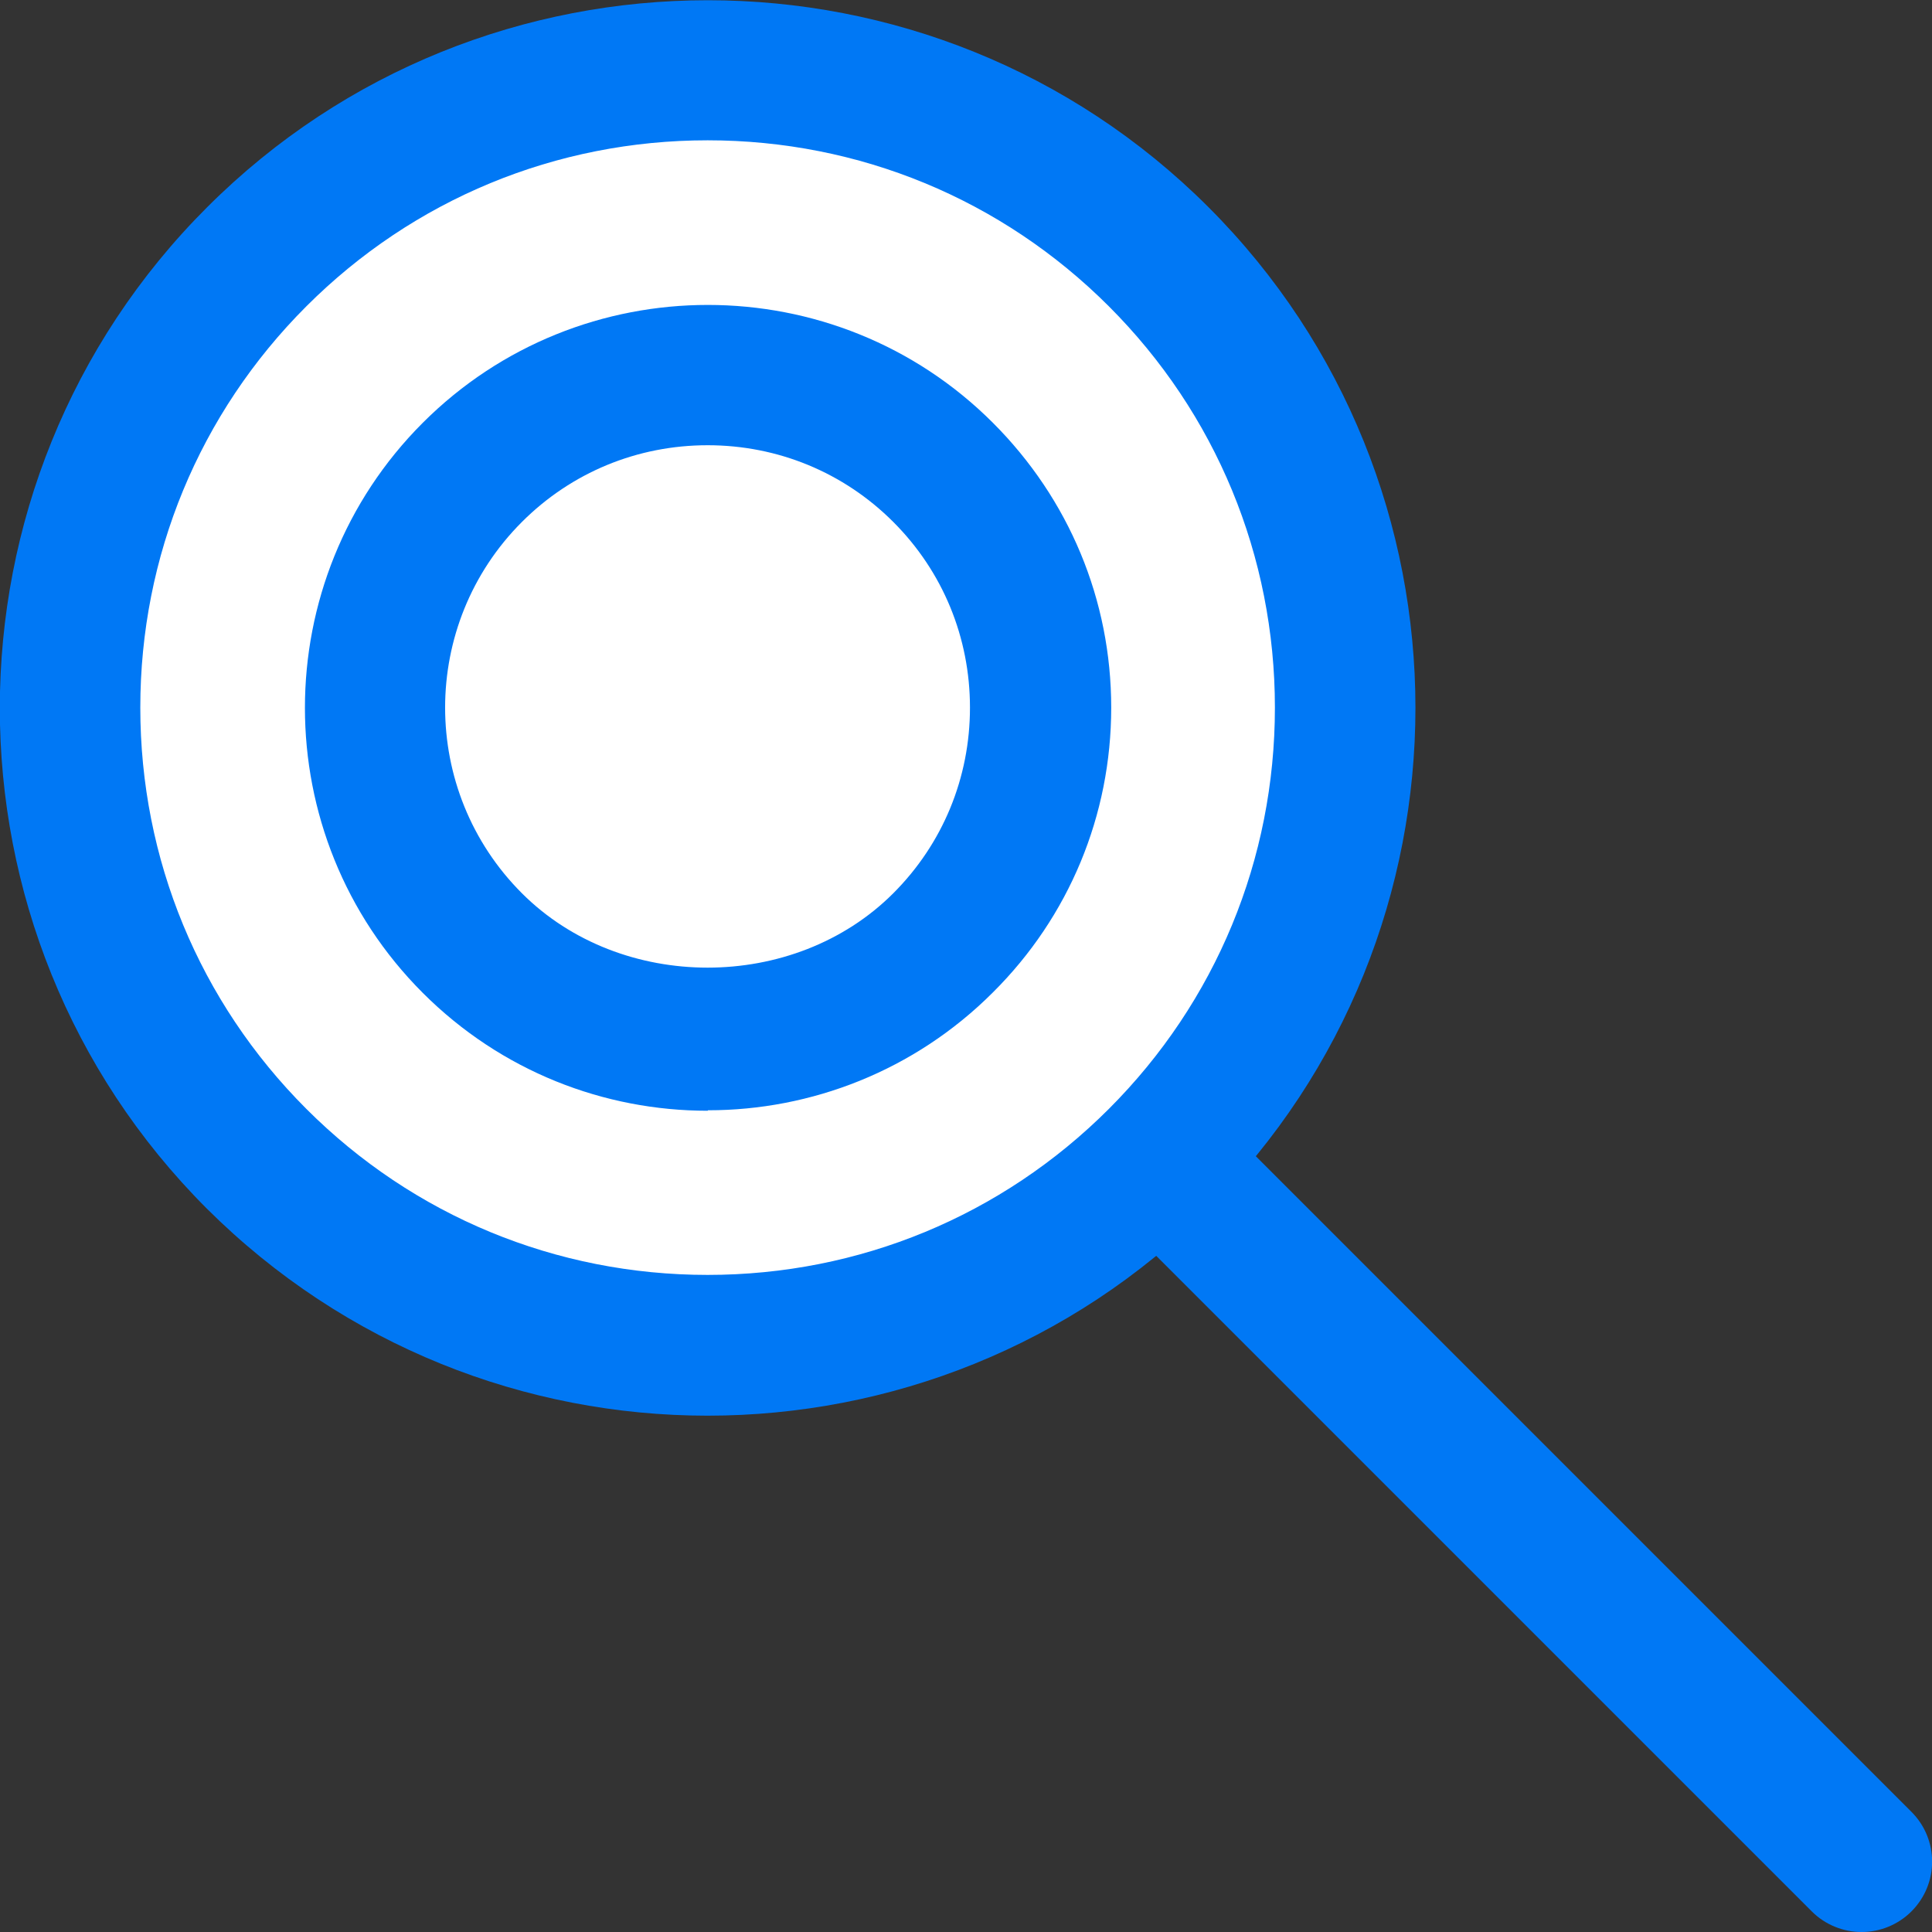
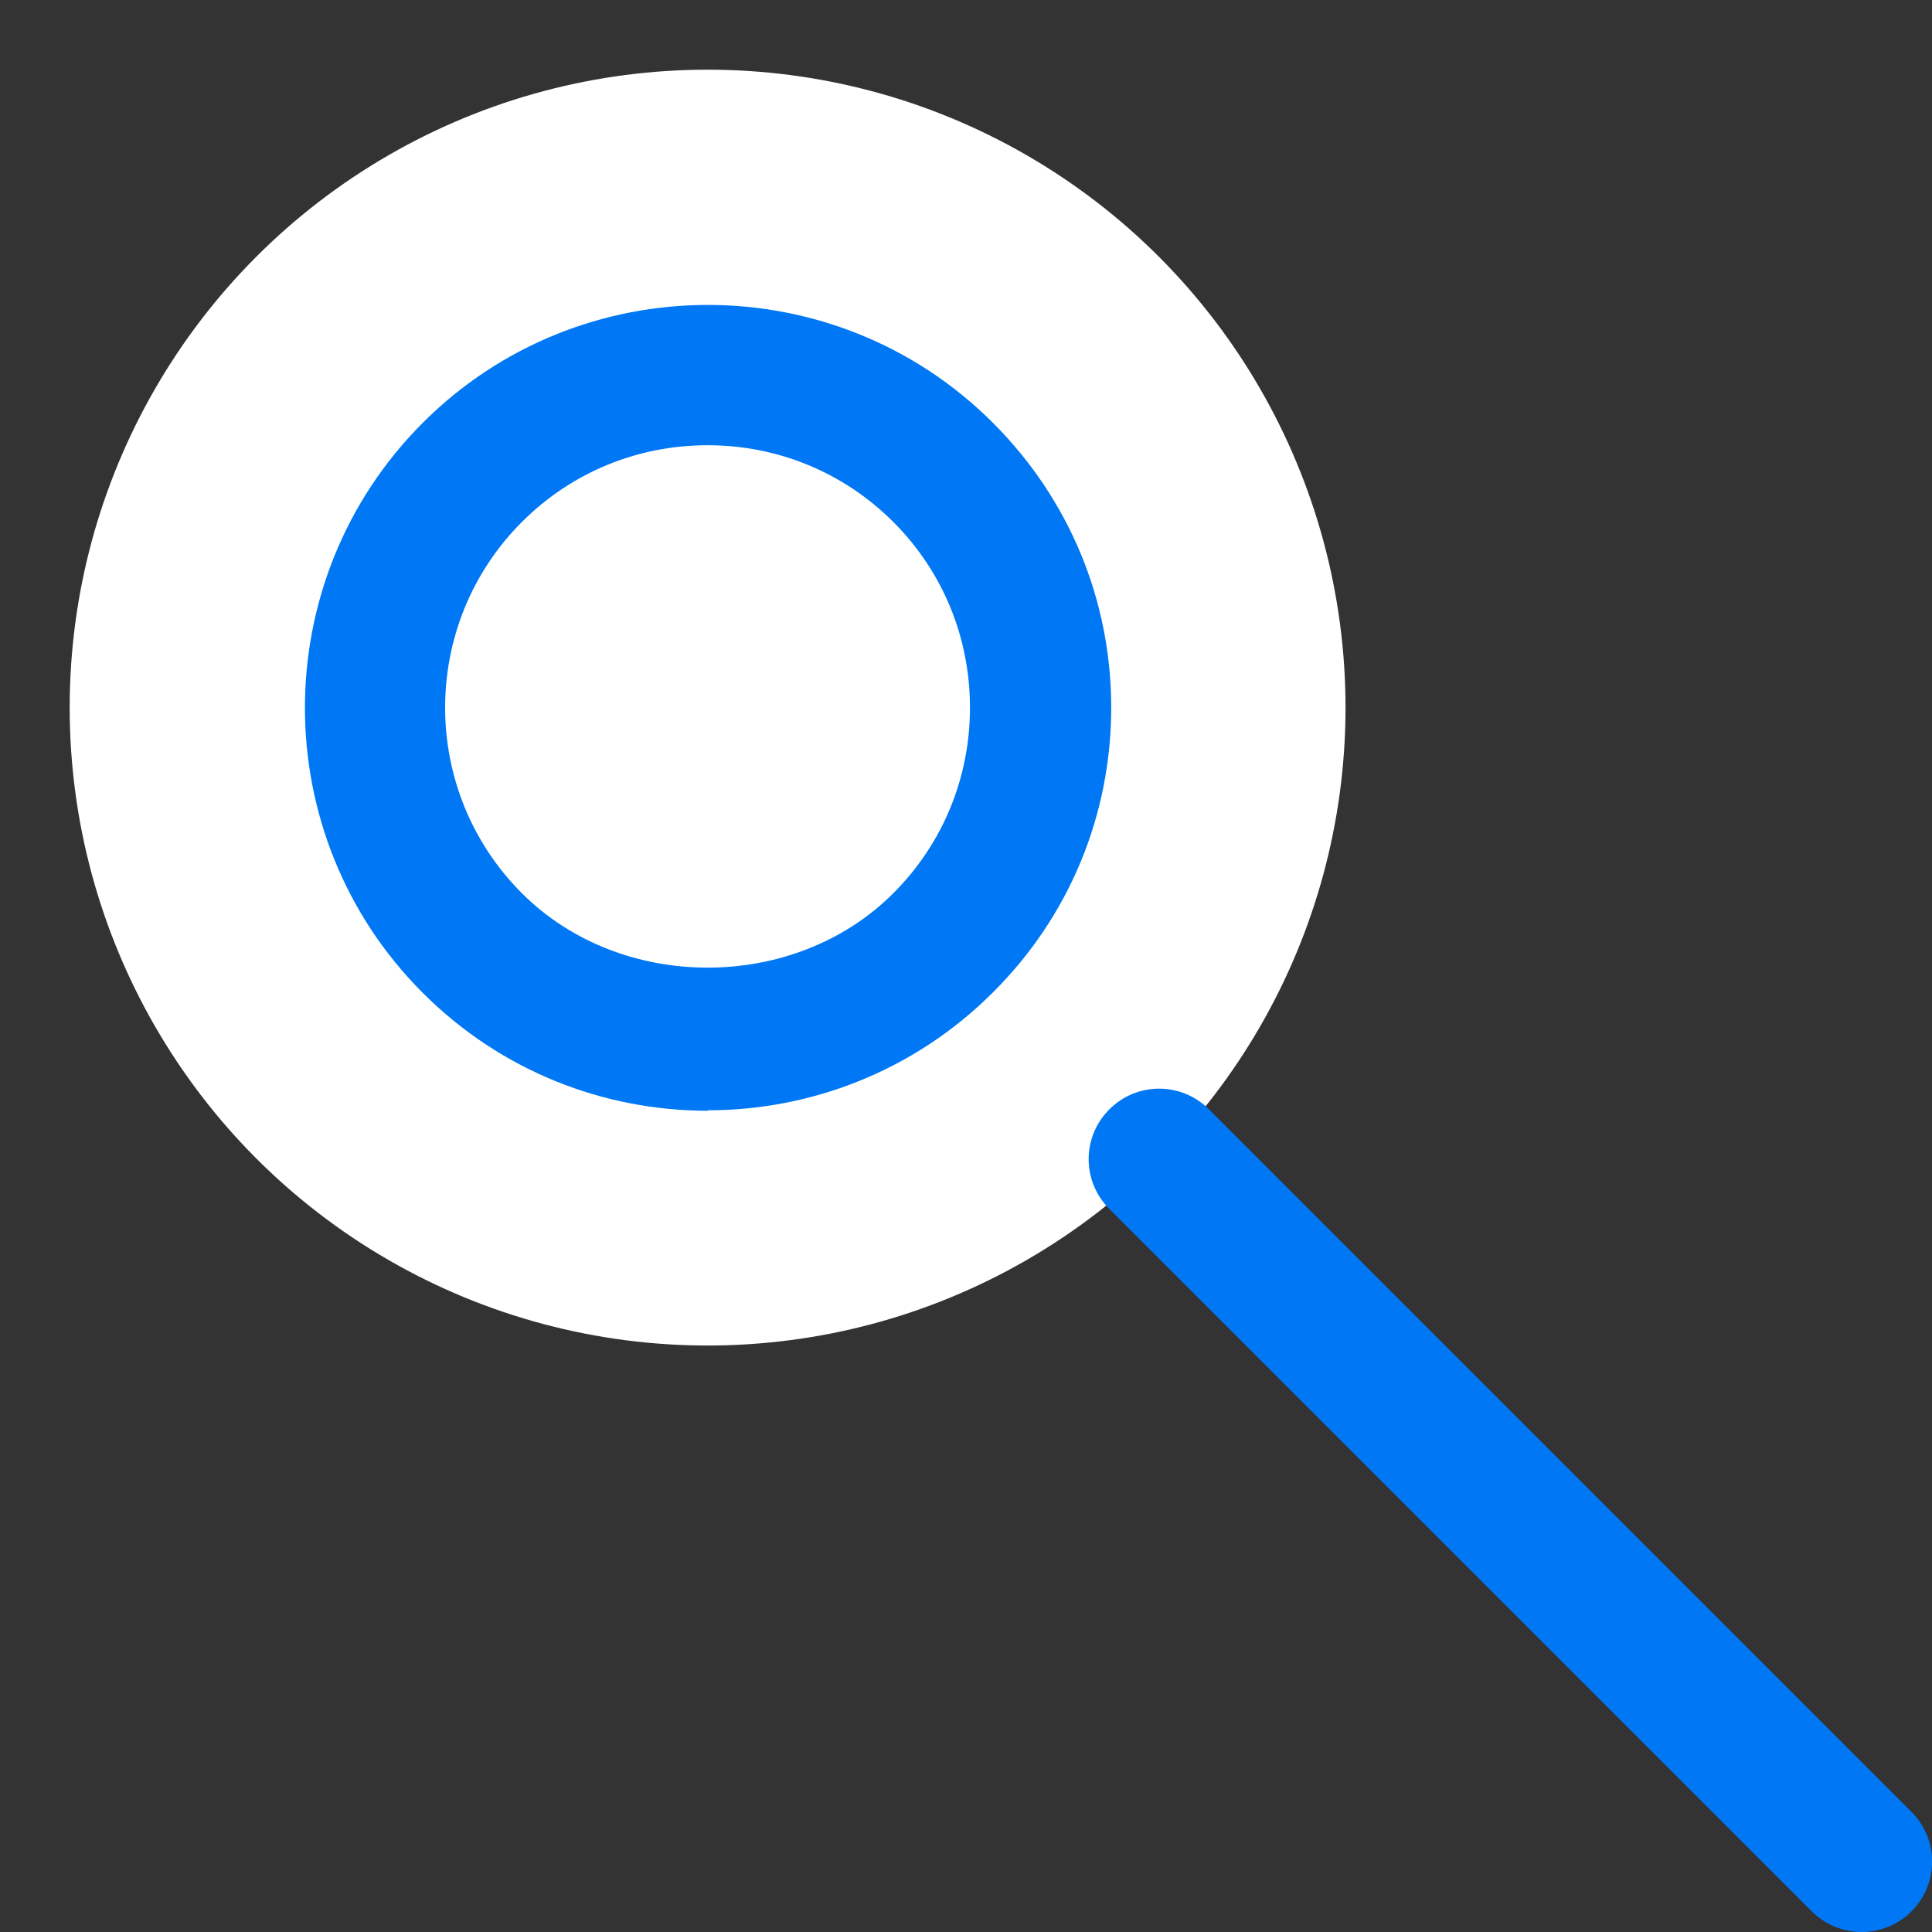
<svg xmlns="http://www.w3.org/2000/svg" id="_이어_1" viewBox="0 0 41.31 41.31">
  <rect x="0" y="0" width="41.31" height="41.31" fill="#333333" stroke="none" />
  <defs>
    <style>.cls-1{fill:#fff;}.cls-2{fill:#0078f5;}</style>
  </defs>
  <g>
    <circle class="cls-1" cx="15.13" cy="15.13" r="13.64" />
-     <path class="cls-2" d="M15.13,30.27c-3.88,0-7.75-1.48-10.71-4.43C-1.48,19.94-1.48,10.33,4.43,4.43c5.9-5.9,15.51-5.9,21.41,0,5.9,5.9,5.9,15.51,0,21.41-2.95,2.95-6.83,4.43-10.71,4.43Zm0-27.27c-3.24,0-6.29,1.26-8.58,3.55s-3.55,5.34-3.55,8.58,1.26,6.29,3.55,8.58,5.34,3.55,8.58,3.55,6.29-1.26,8.58-3.55,3.55-5.34,3.55-8.58-1.26-6.29-3.55-8.58-5.34-3.55-8.58-3.55Z" />
  </g>
  <g>
    <circle class="cls-1" cx="15.13" cy="15.13" r="7.12" />
    <path class="cls-2" d="M15.13,23.75c-2.21,0-4.41-.84-6.09-2.52-3.36-3.36-3.36-8.83,0-12.19,3.36-3.36,8.83-3.36,12.19,0h0c1.63,1.63,2.53,3.79,2.53,6.09s-.9,4.47-2.53,6.09c-1.68,1.68-3.89,2.52-6.09,2.52Zm0-14.23c-1.5,0-2.91,.58-3.97,1.64-2.19,2.19-2.19,5.75,0,7.94,2.12,2.12,5.82,2.12,7.94,0,1.06-1.06,1.64-2.47,1.64-3.97s-.58-2.91-1.64-3.97h0c-1.06-1.06-2.47-1.64-3.97-1.64Z" />
  </g>
  <g>
-     <line class="cls-1" x1="24.78" y1="24.78" x2="39.8" y2="39.8" />
    <path class="cls-2" d="M39.8,41.31c-.38,0-.77-.15-1.06-.44l-15.02-15.02c-.59-.59-.59-1.54,0-2.13s1.54-.59,2.13,0l15.02,15.02c.59,.59,.59,1.54,0,2.13-.29,.29-.68,.44-1.06,.44Z" />
  </g>
</svg>